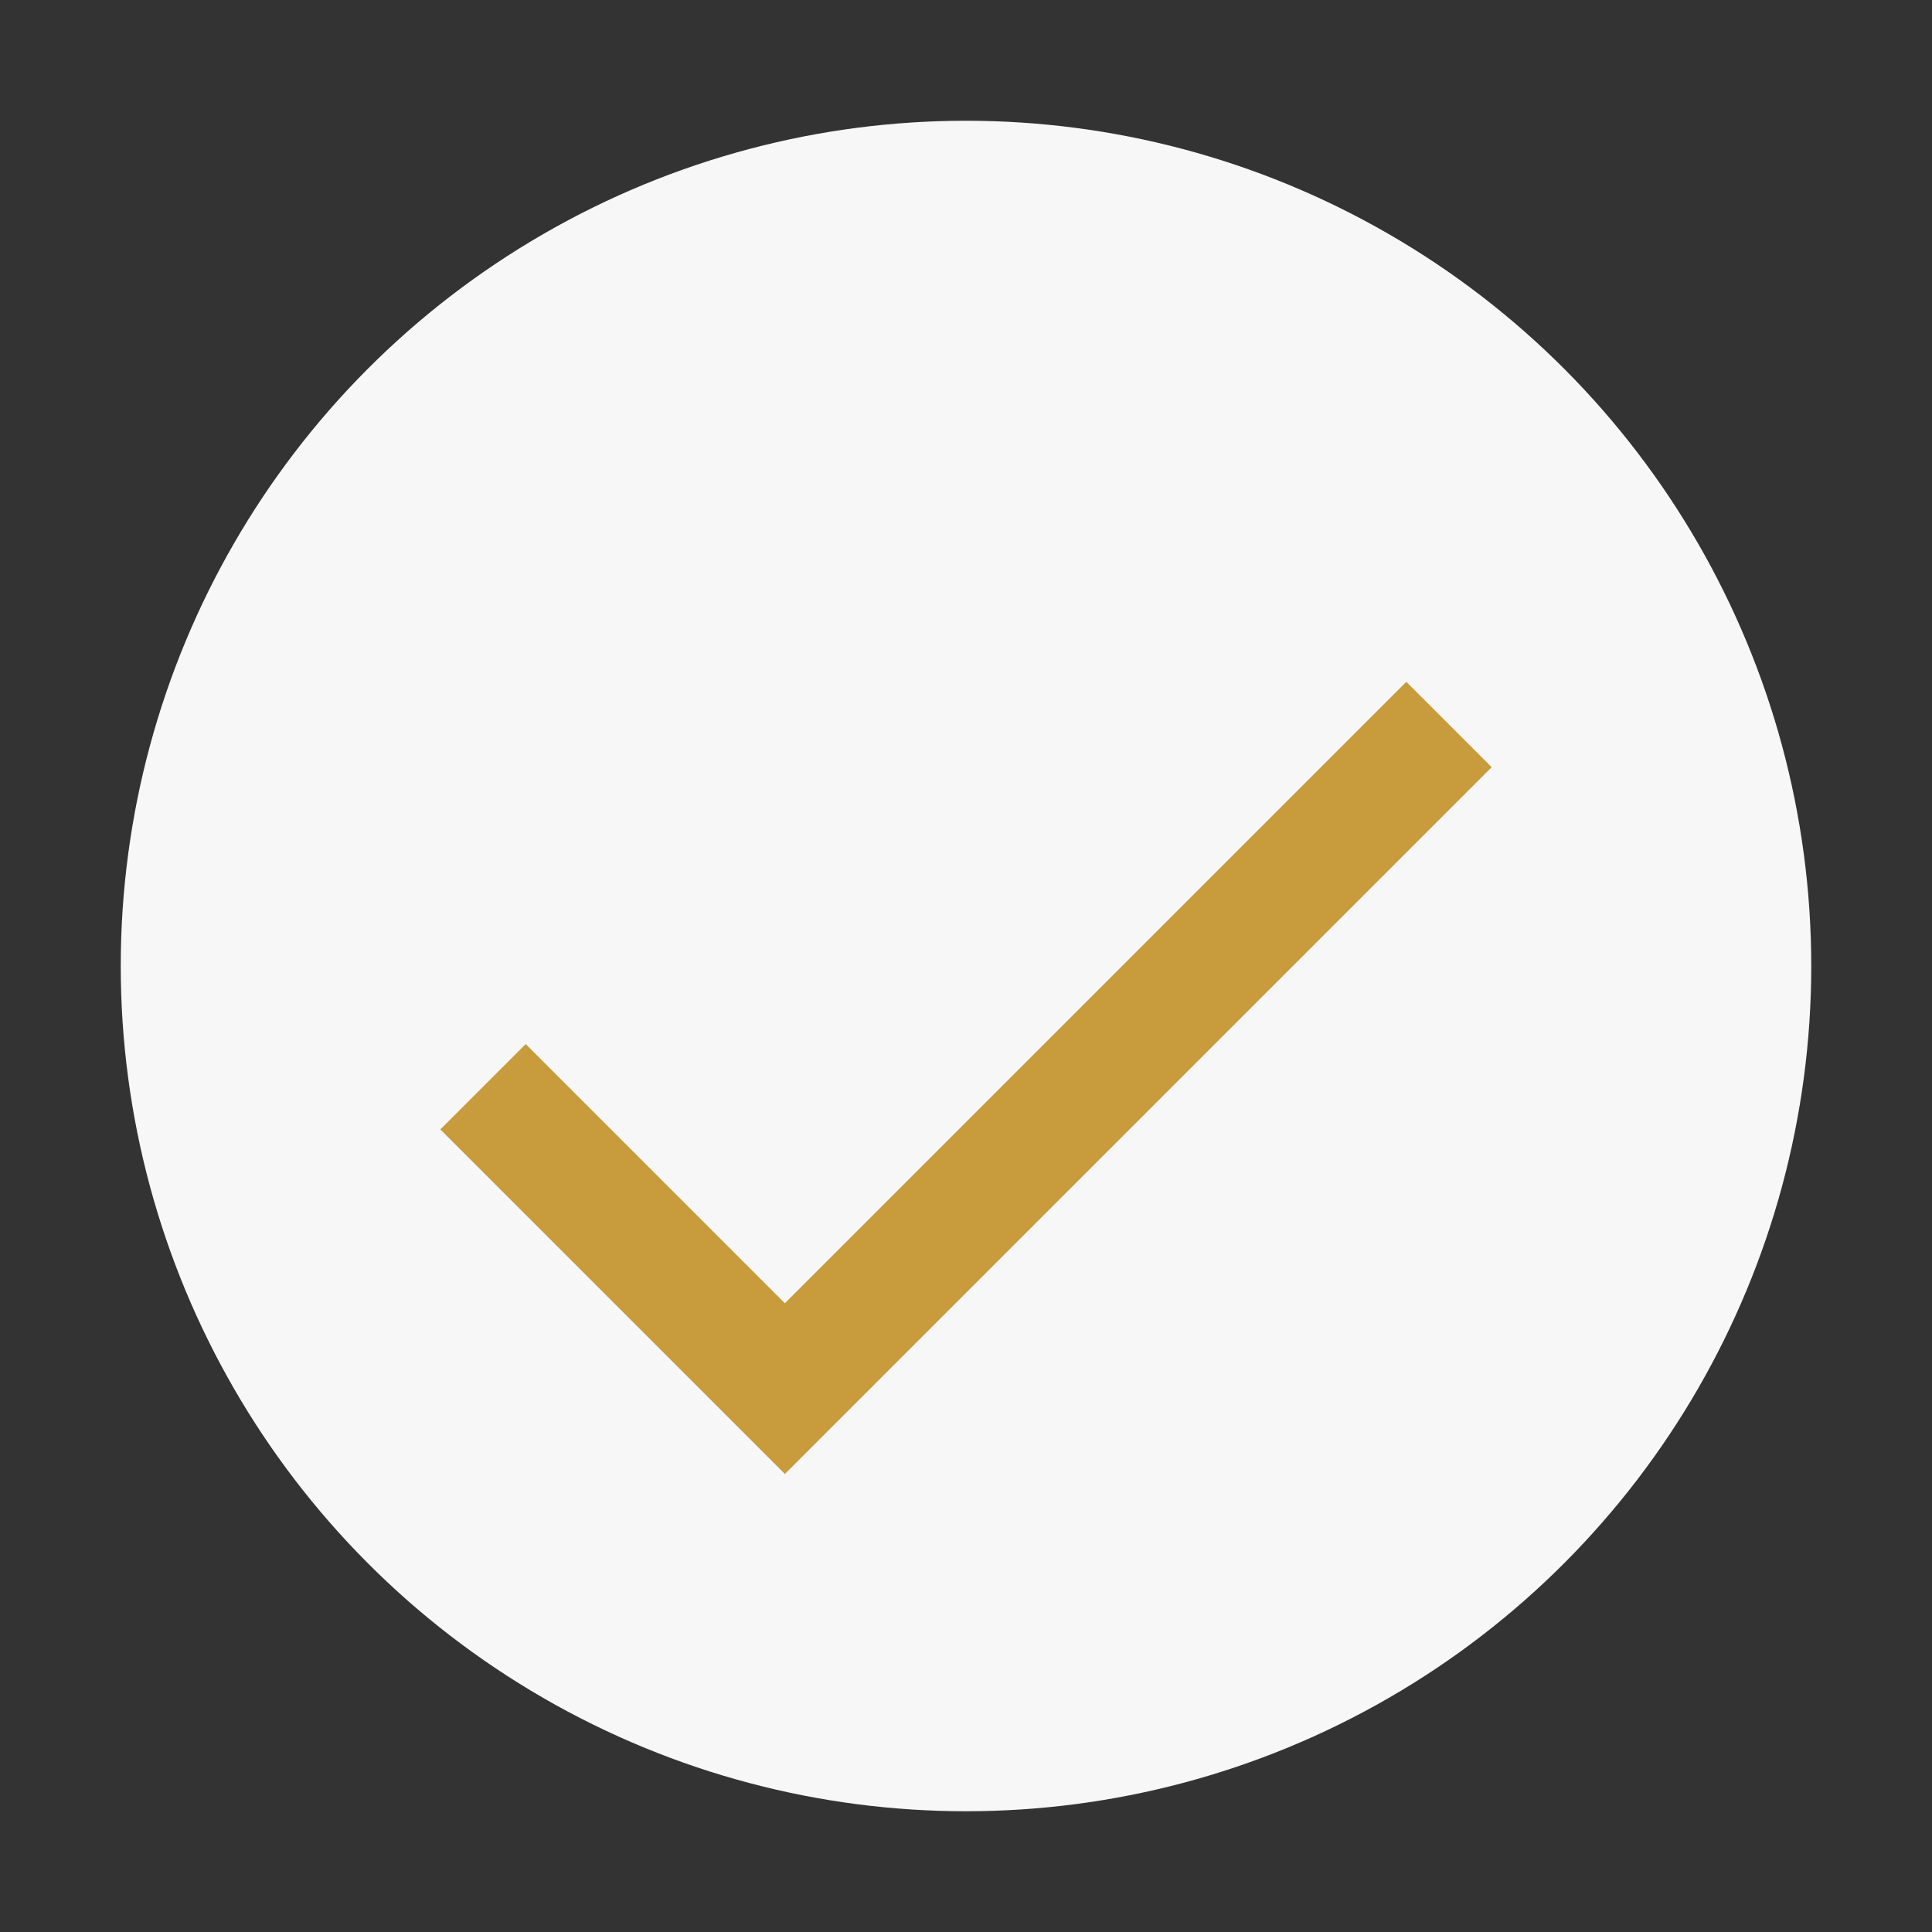
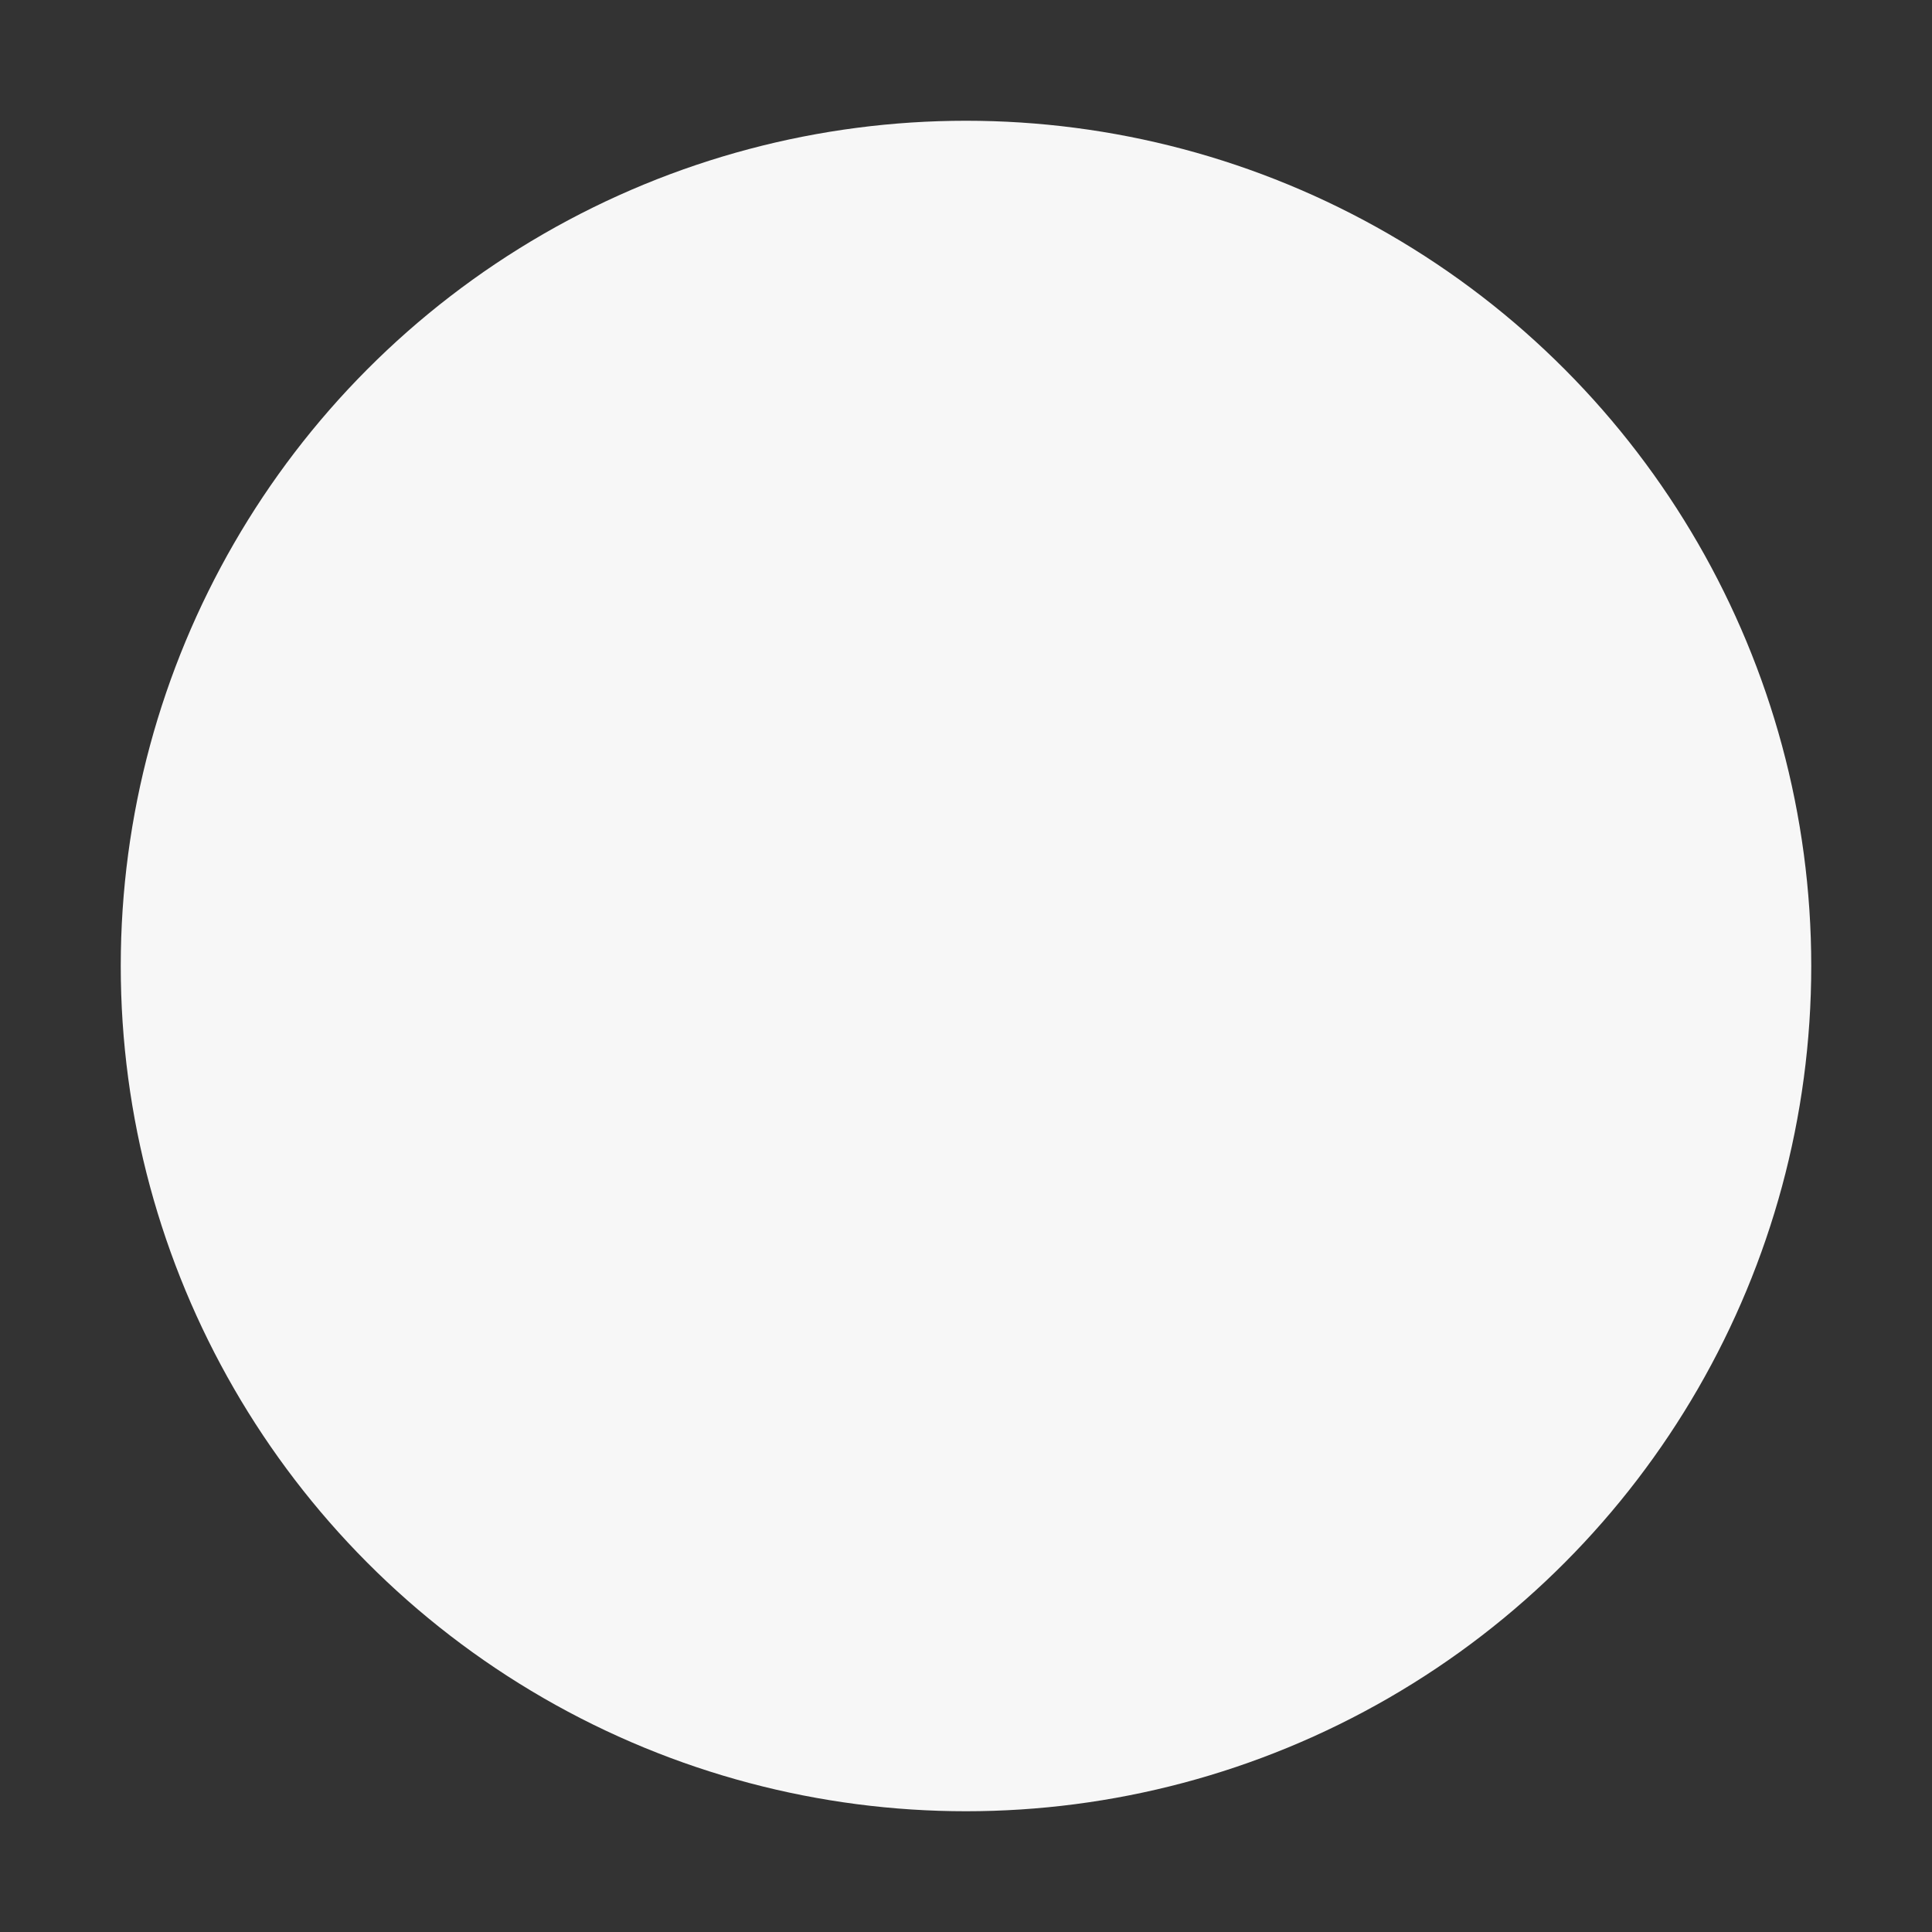
<svg xmlns="http://www.w3.org/2000/svg" viewBox="0 0 32 32" width="32" height="32">
  <rect x="0" y="0" width="32" height="32" fill="#333333" stroke="none" />
  <circle fill="#F7F7F7" cx="16" cy="16" r="14" />
-   <path d="M8 18l5 5 11-11" stroke="#C89B3C" stroke-width="2" fill="none" />
</svg>